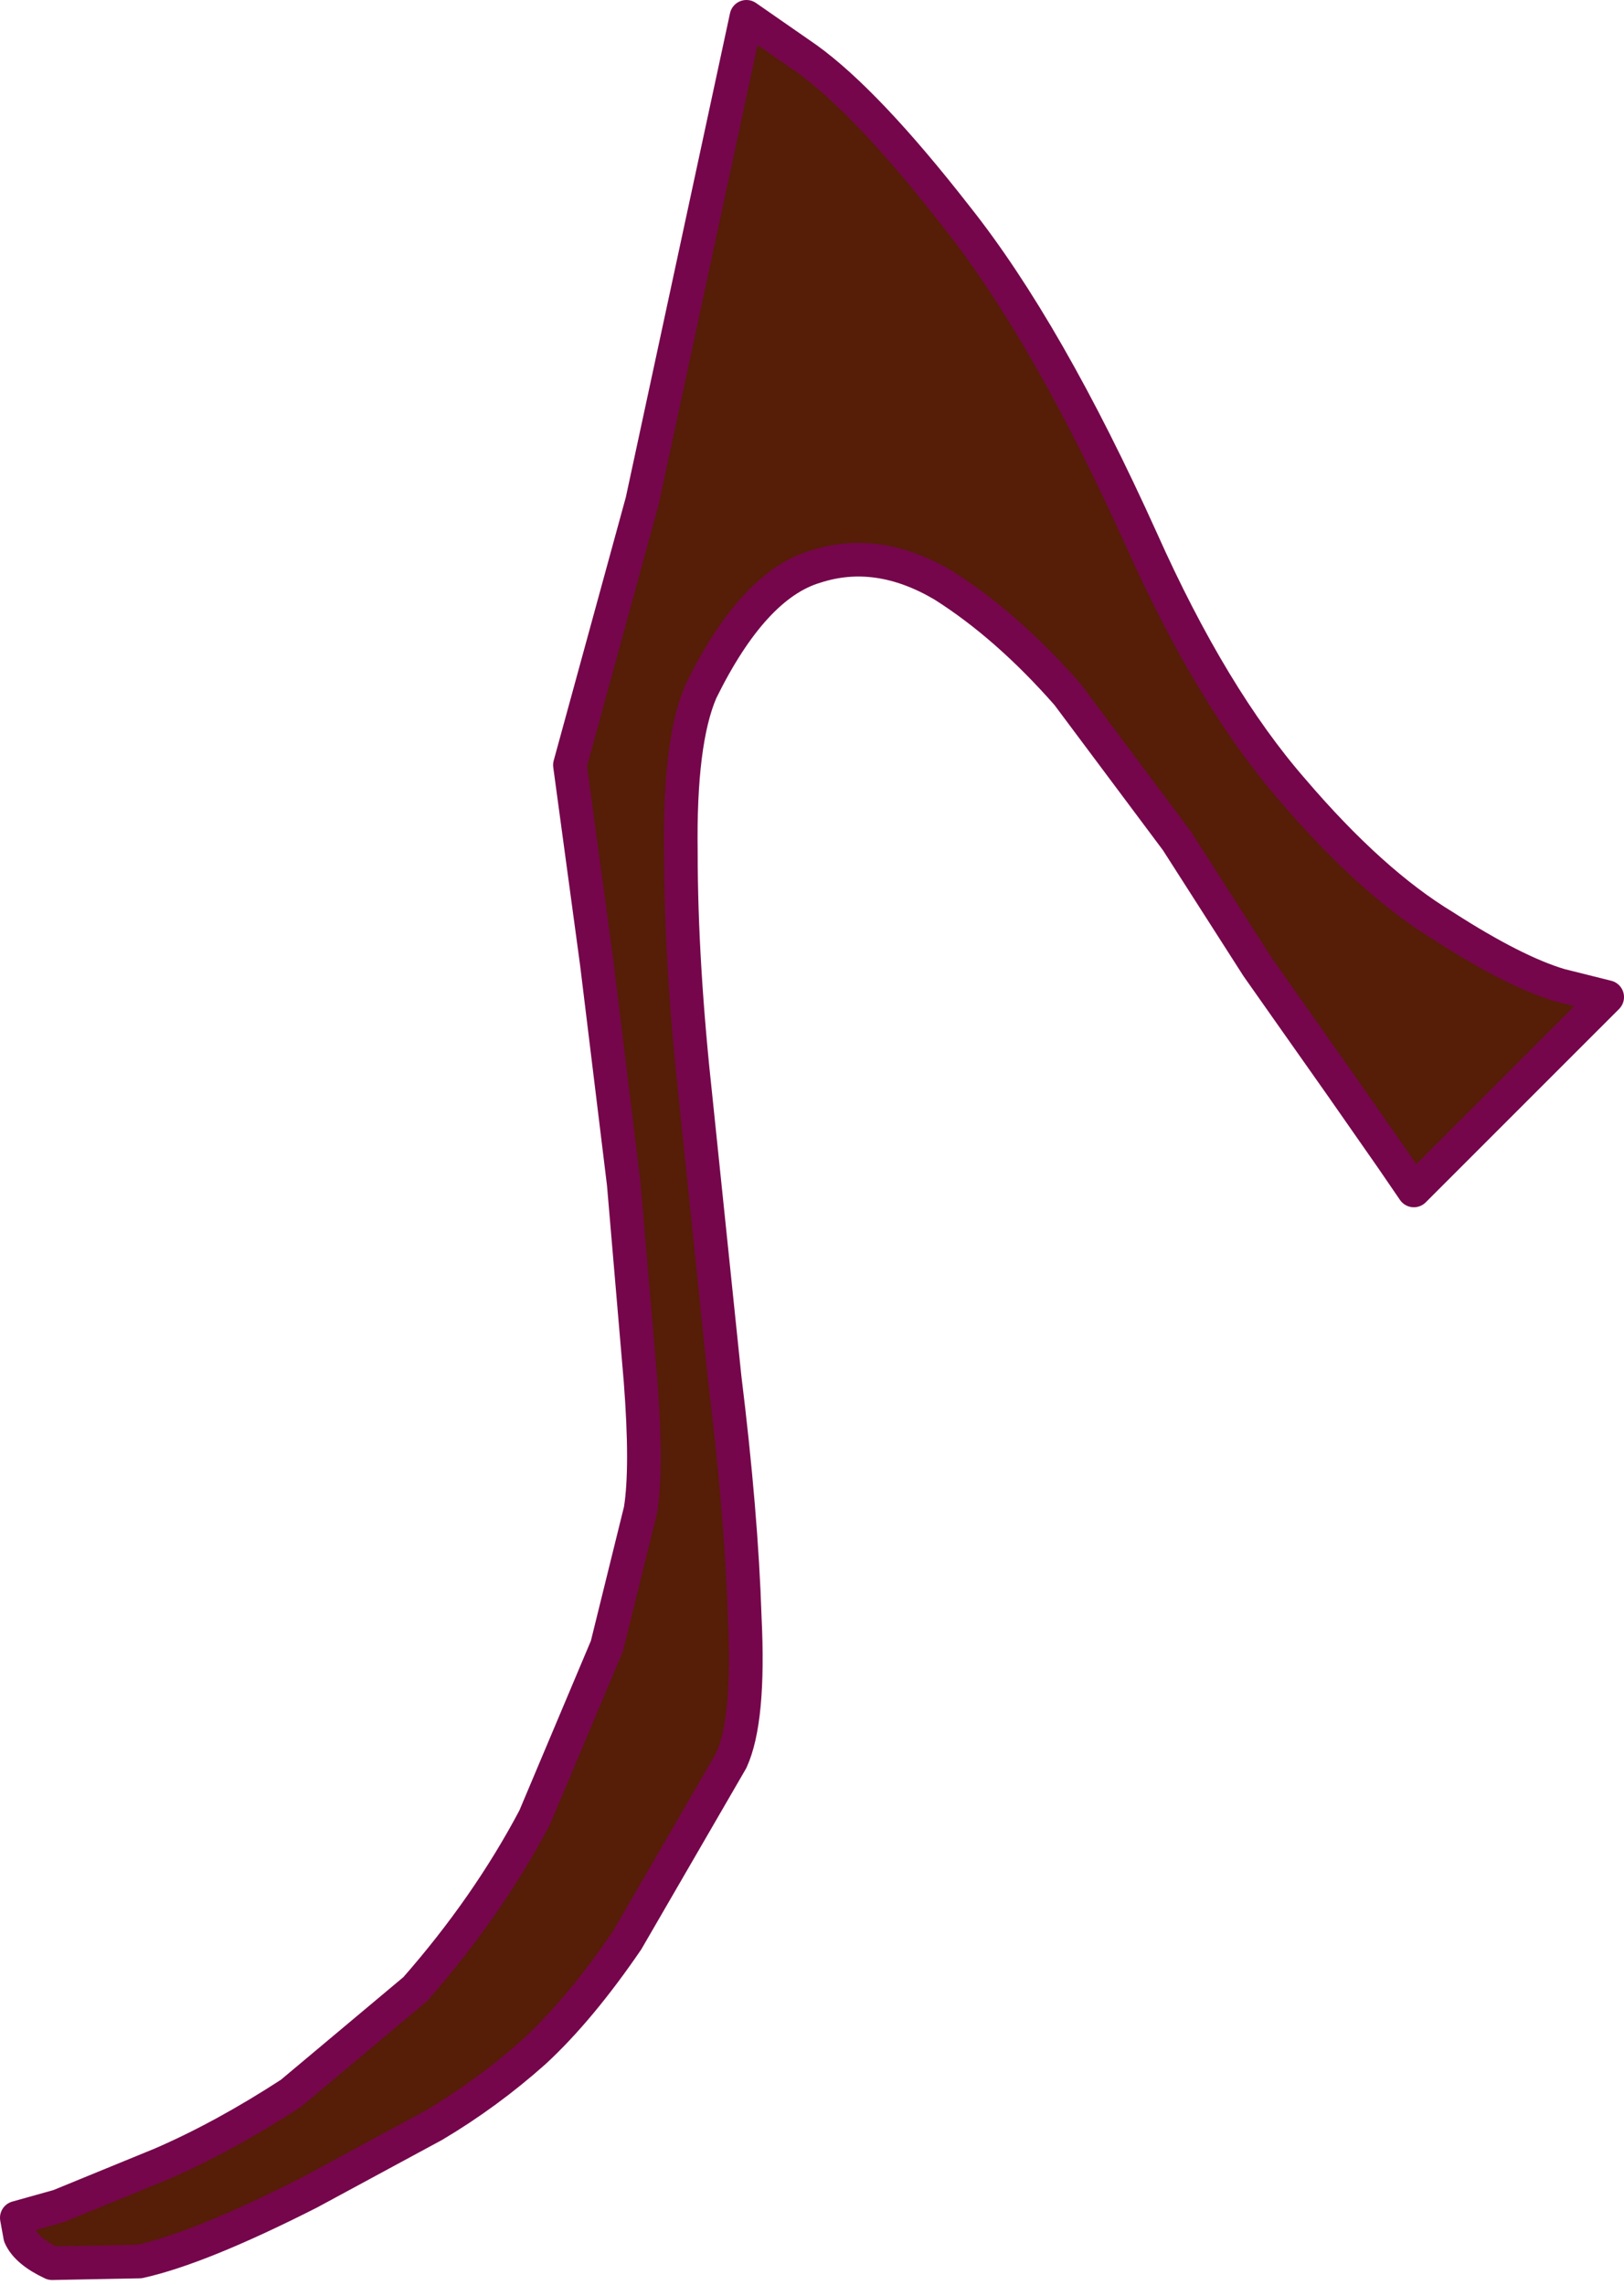
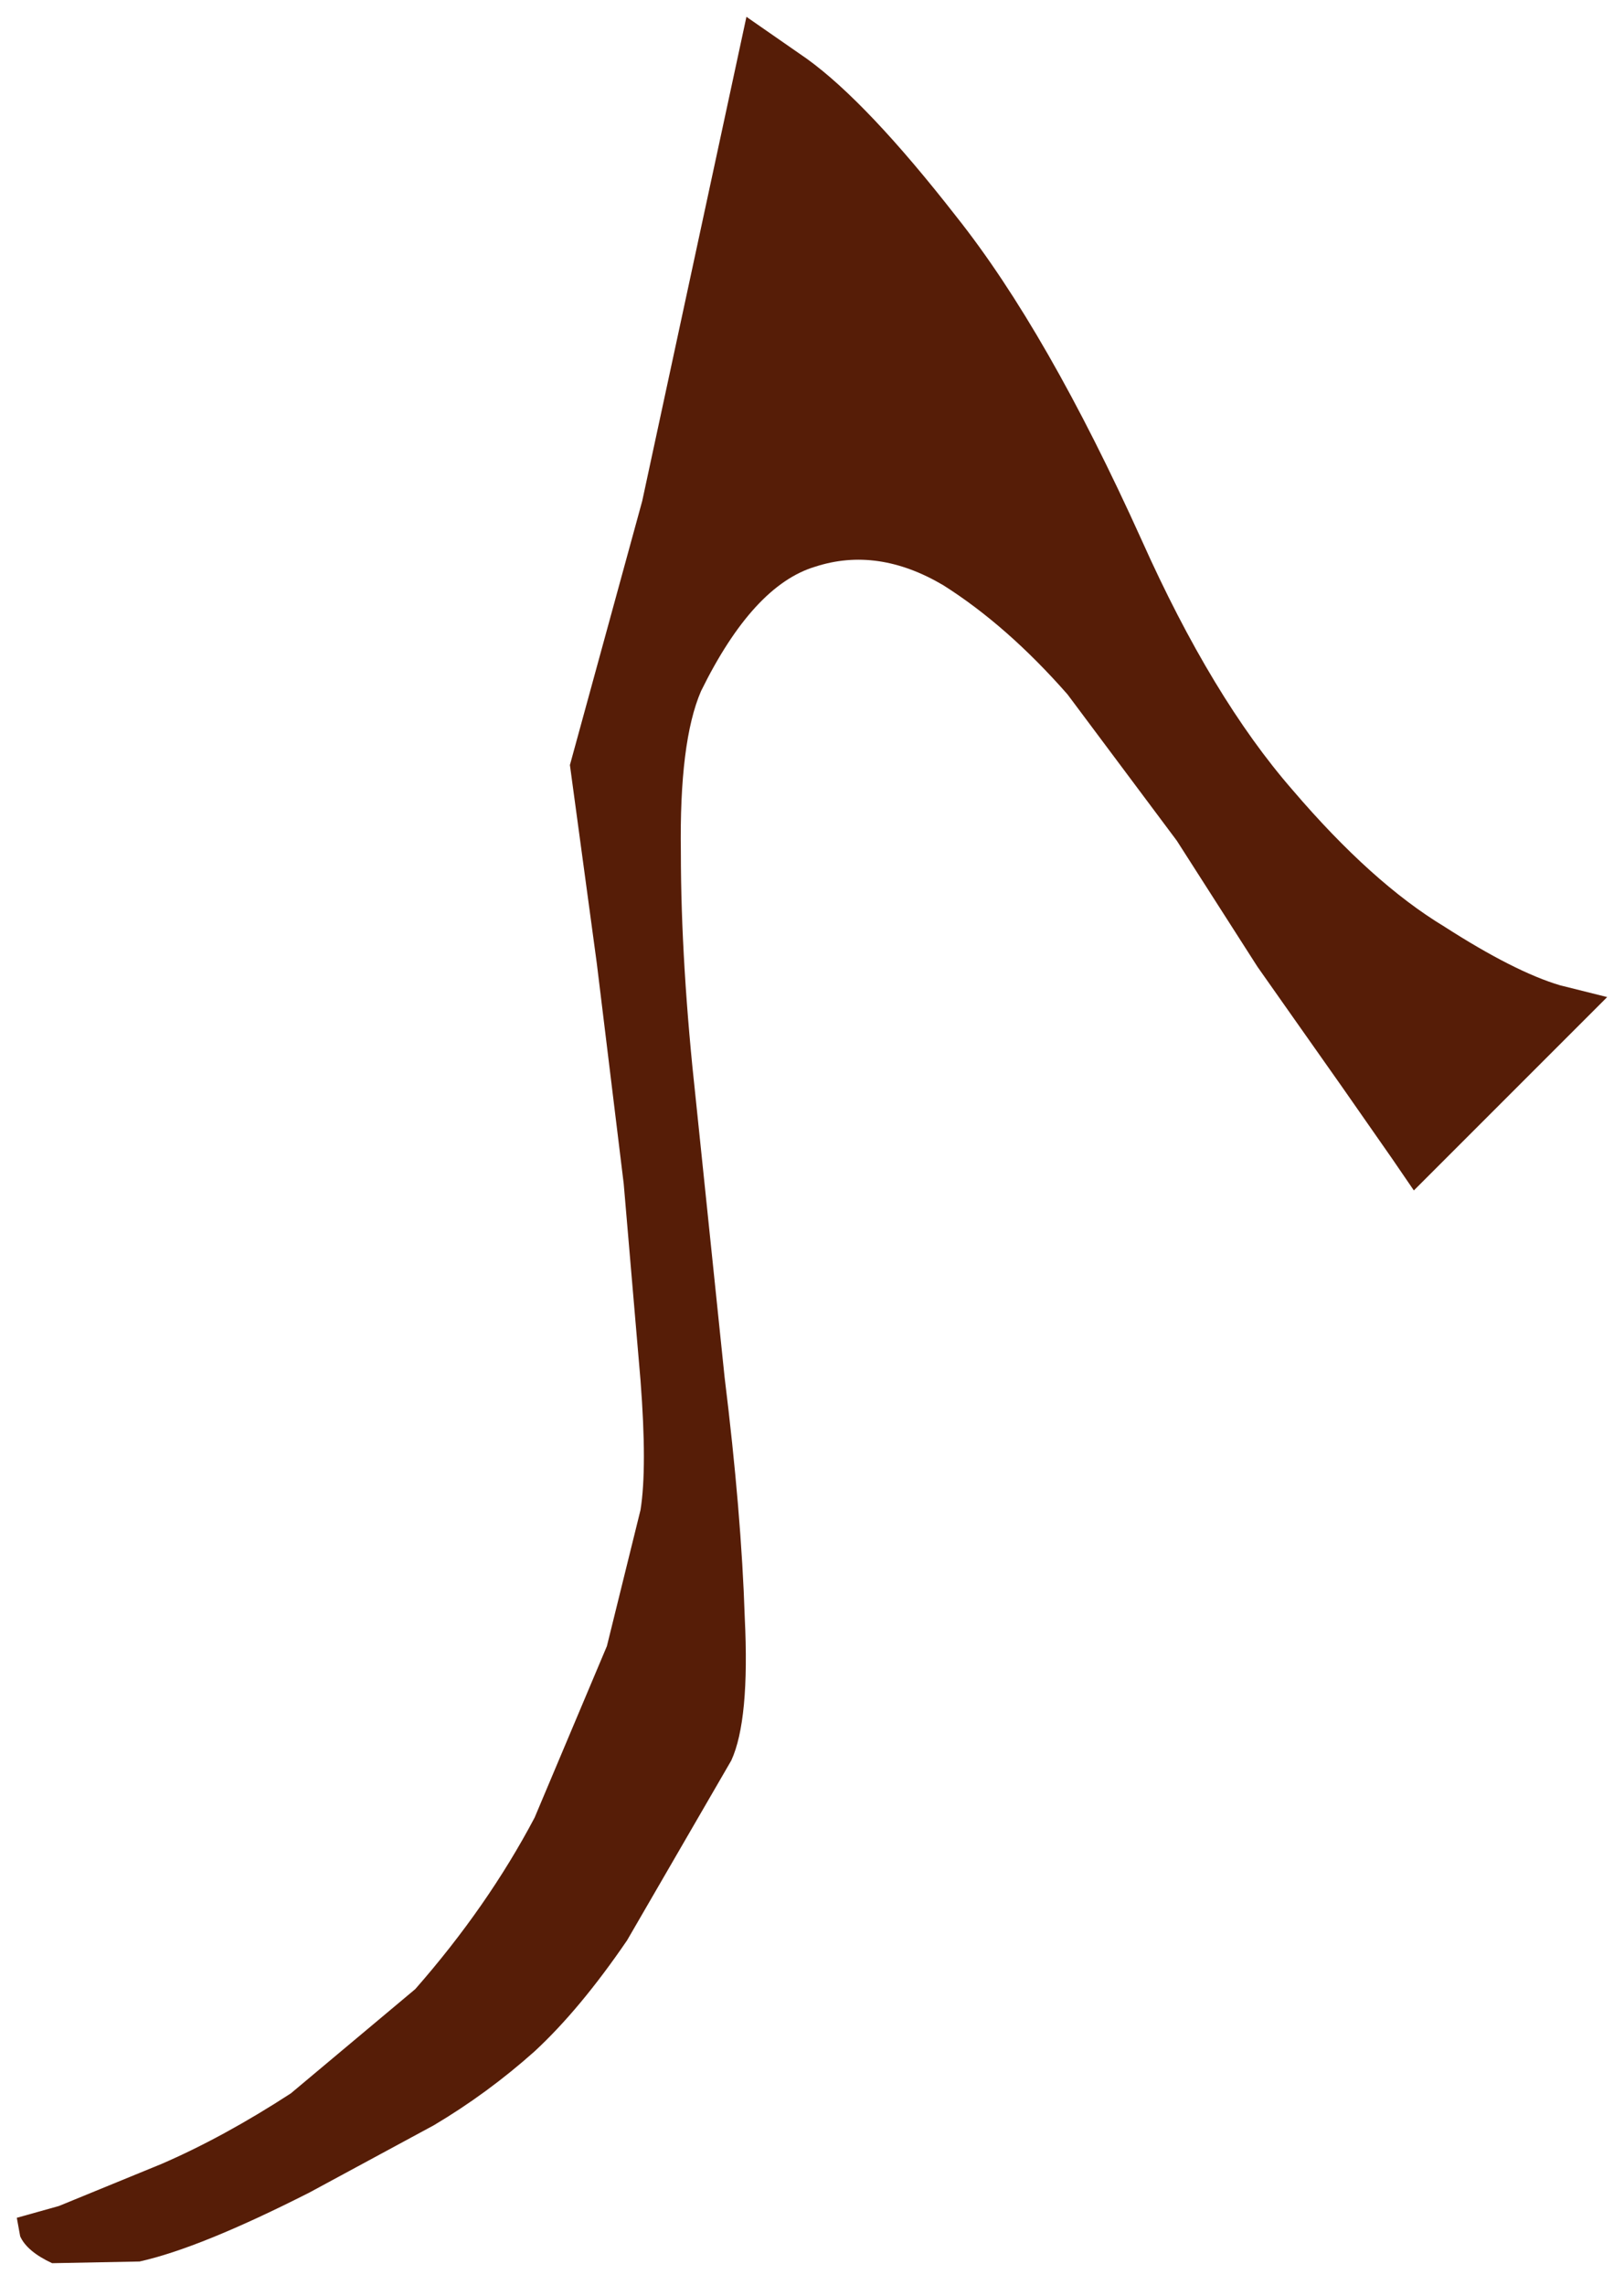
<svg xmlns="http://www.w3.org/2000/svg" height="67.95px" width="48.3px">
  <g transform="matrix(1.0, 0.0, 0.0, 1.0, -139.8, 35.7)">
    <path d="M187.6 -6.05 L181.85 -0.3 181.2 -1.25 179.7 -3.4 178.15 -5.6 177.2 -6.95 174.8 -10.7 171.55 -15.05 Q169.75 -17.1 167.85 -18.3 165.9 -19.45 164.05 -18.85 162.2 -18.3 160.65 -15.15 160.0 -13.65 160.05 -10.35 160.05 -7.05 160.5 -2.95 L161.35 5.25 Q161.85 9.3 161.95 12.4 162.1 15.45 161.55 16.65 L158.45 22.0 Q157.05 24.05 155.7 25.3 154.3 26.55 152.7 27.5 L149.0 29.5 Q145.75 31.15 143.95 31.55 L141.35 31.6 Q140.6 31.25 140.4 30.8 L140.3 30.25 141.55 29.9 144.6 28.65 Q146.45 27.85 148.45 26.55 L152.15 23.45 Q154.3 21.0 155.7 18.35 L157.85 13.25 158.85 9.2 Q159.05 7.95 158.85 5.35 L158.35 -0.5 157.55 -7.05 156.75 -12.95 158.9 -20.8 162.0 -35.2 163.8 -33.95 Q165.6 -32.65 168.25 -29.25 170.95 -25.85 173.75 -19.65 175.85 -14.95 178.25 -12.2 180.6 -9.45 182.75 -8.15 184.85 -6.8 186.2 -6.4 L187.6 -6.05" fill="#561d07" fill-rule="evenodd" stroke="none" />
-     <path d="M187.6 -6.05 L186.2 -6.4 Q184.85 -6.8 182.75 -8.15 180.6 -9.45 178.25 -12.2 175.85 -14.95 173.75 -19.65 170.95 -25.85 168.25 -29.25 165.6 -32.65 163.8 -33.95 L162.0 -35.2 158.9 -20.8 156.75 -12.95 157.55 -7.05 158.35 -0.5 158.85 5.35 Q159.05 7.95 158.85 9.2 L157.85 13.25 155.7 18.35 Q154.3 21.0 152.15 23.45 L148.45 26.55 Q146.45 27.85 144.6 28.65 L141.55 29.9 140.3 30.25 140.4 30.8 Q140.6 31.25 141.35 31.6 L143.95 31.55 Q145.75 31.15 149.0 29.5 L152.7 27.5 Q154.3 26.55 155.7 25.3 157.05 24.05 158.45 22.0 L161.55 16.65 Q162.1 15.45 161.95 12.4 161.85 9.3 161.35 5.25 L160.5 -2.95 Q160.05 -7.05 160.05 -10.35 160.0 -13.65 160.65 -15.15 162.2 -18.3 164.05 -18.85 165.9 -19.45 167.85 -18.3 169.75 -17.1 171.55 -15.05 L174.8 -10.7 177.2 -6.95 178.15 -5.6 179.7 -3.4 181.2 -1.25 181.85 -0.3 187.6 -6.05 Z" fill="none" stroke="#75064b" stroke-linecap="round" stroke-linejoin="round" stroke-width="1.0" />
  </g>
</svg>